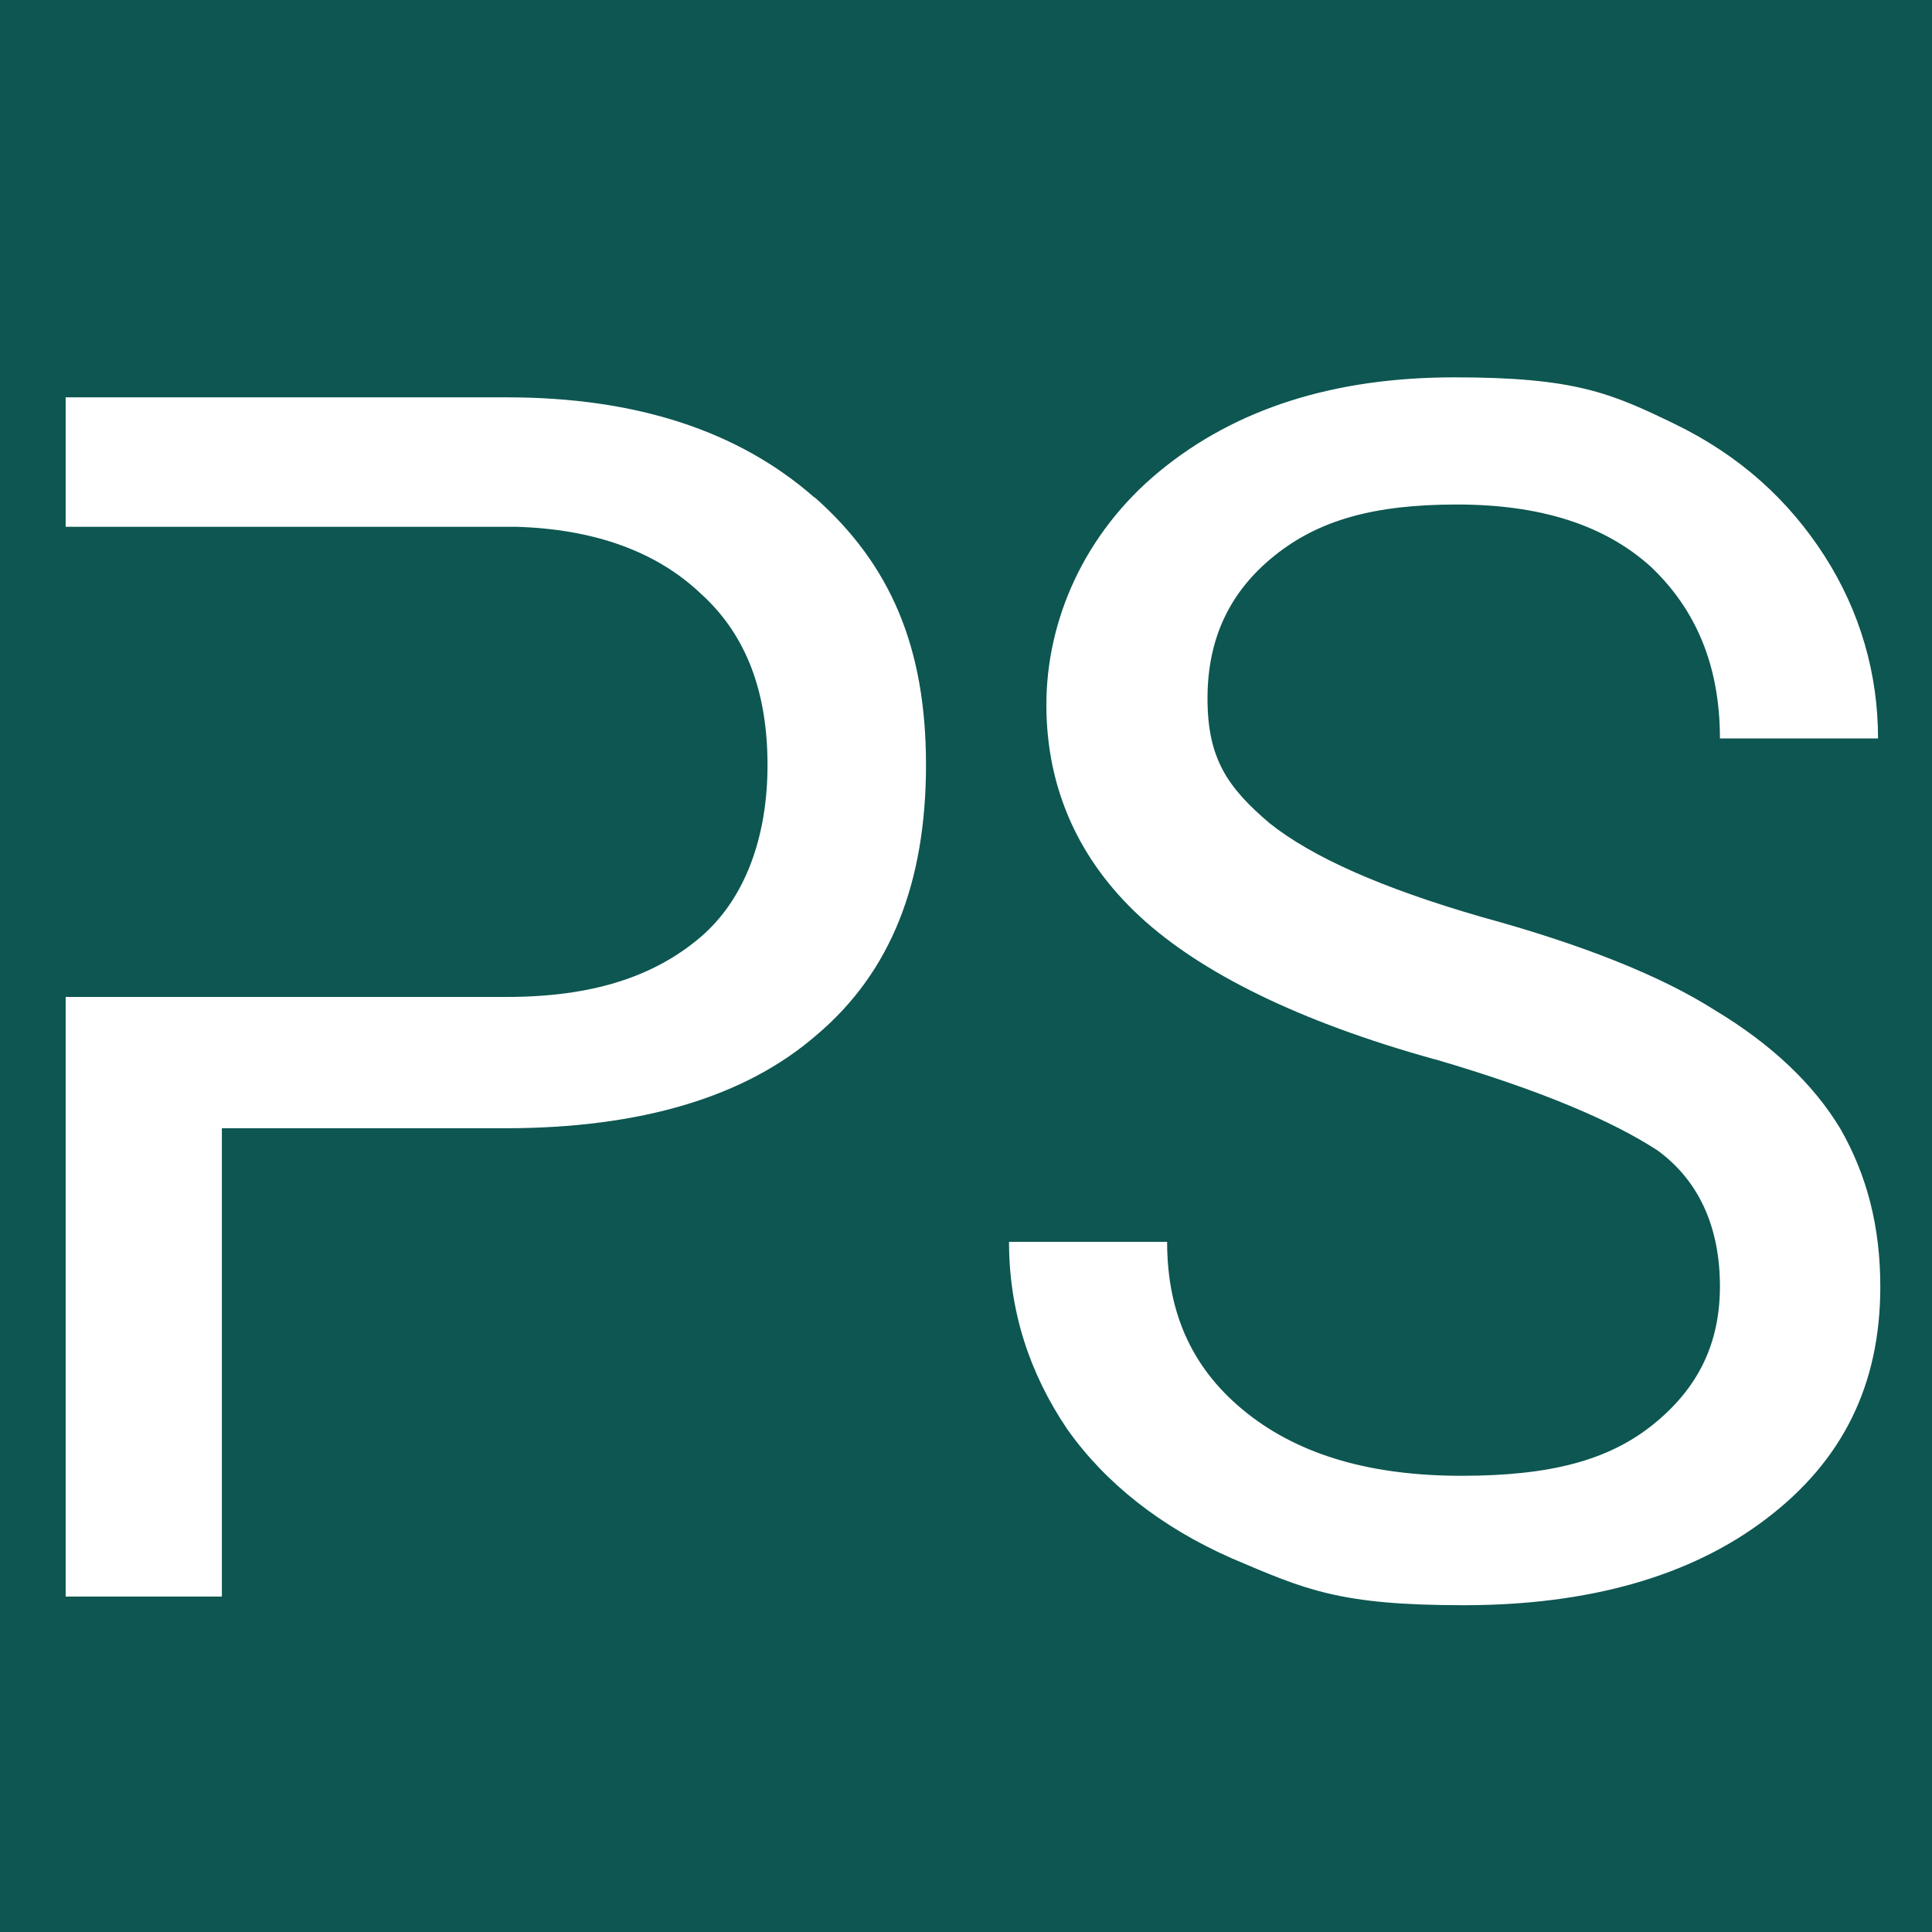
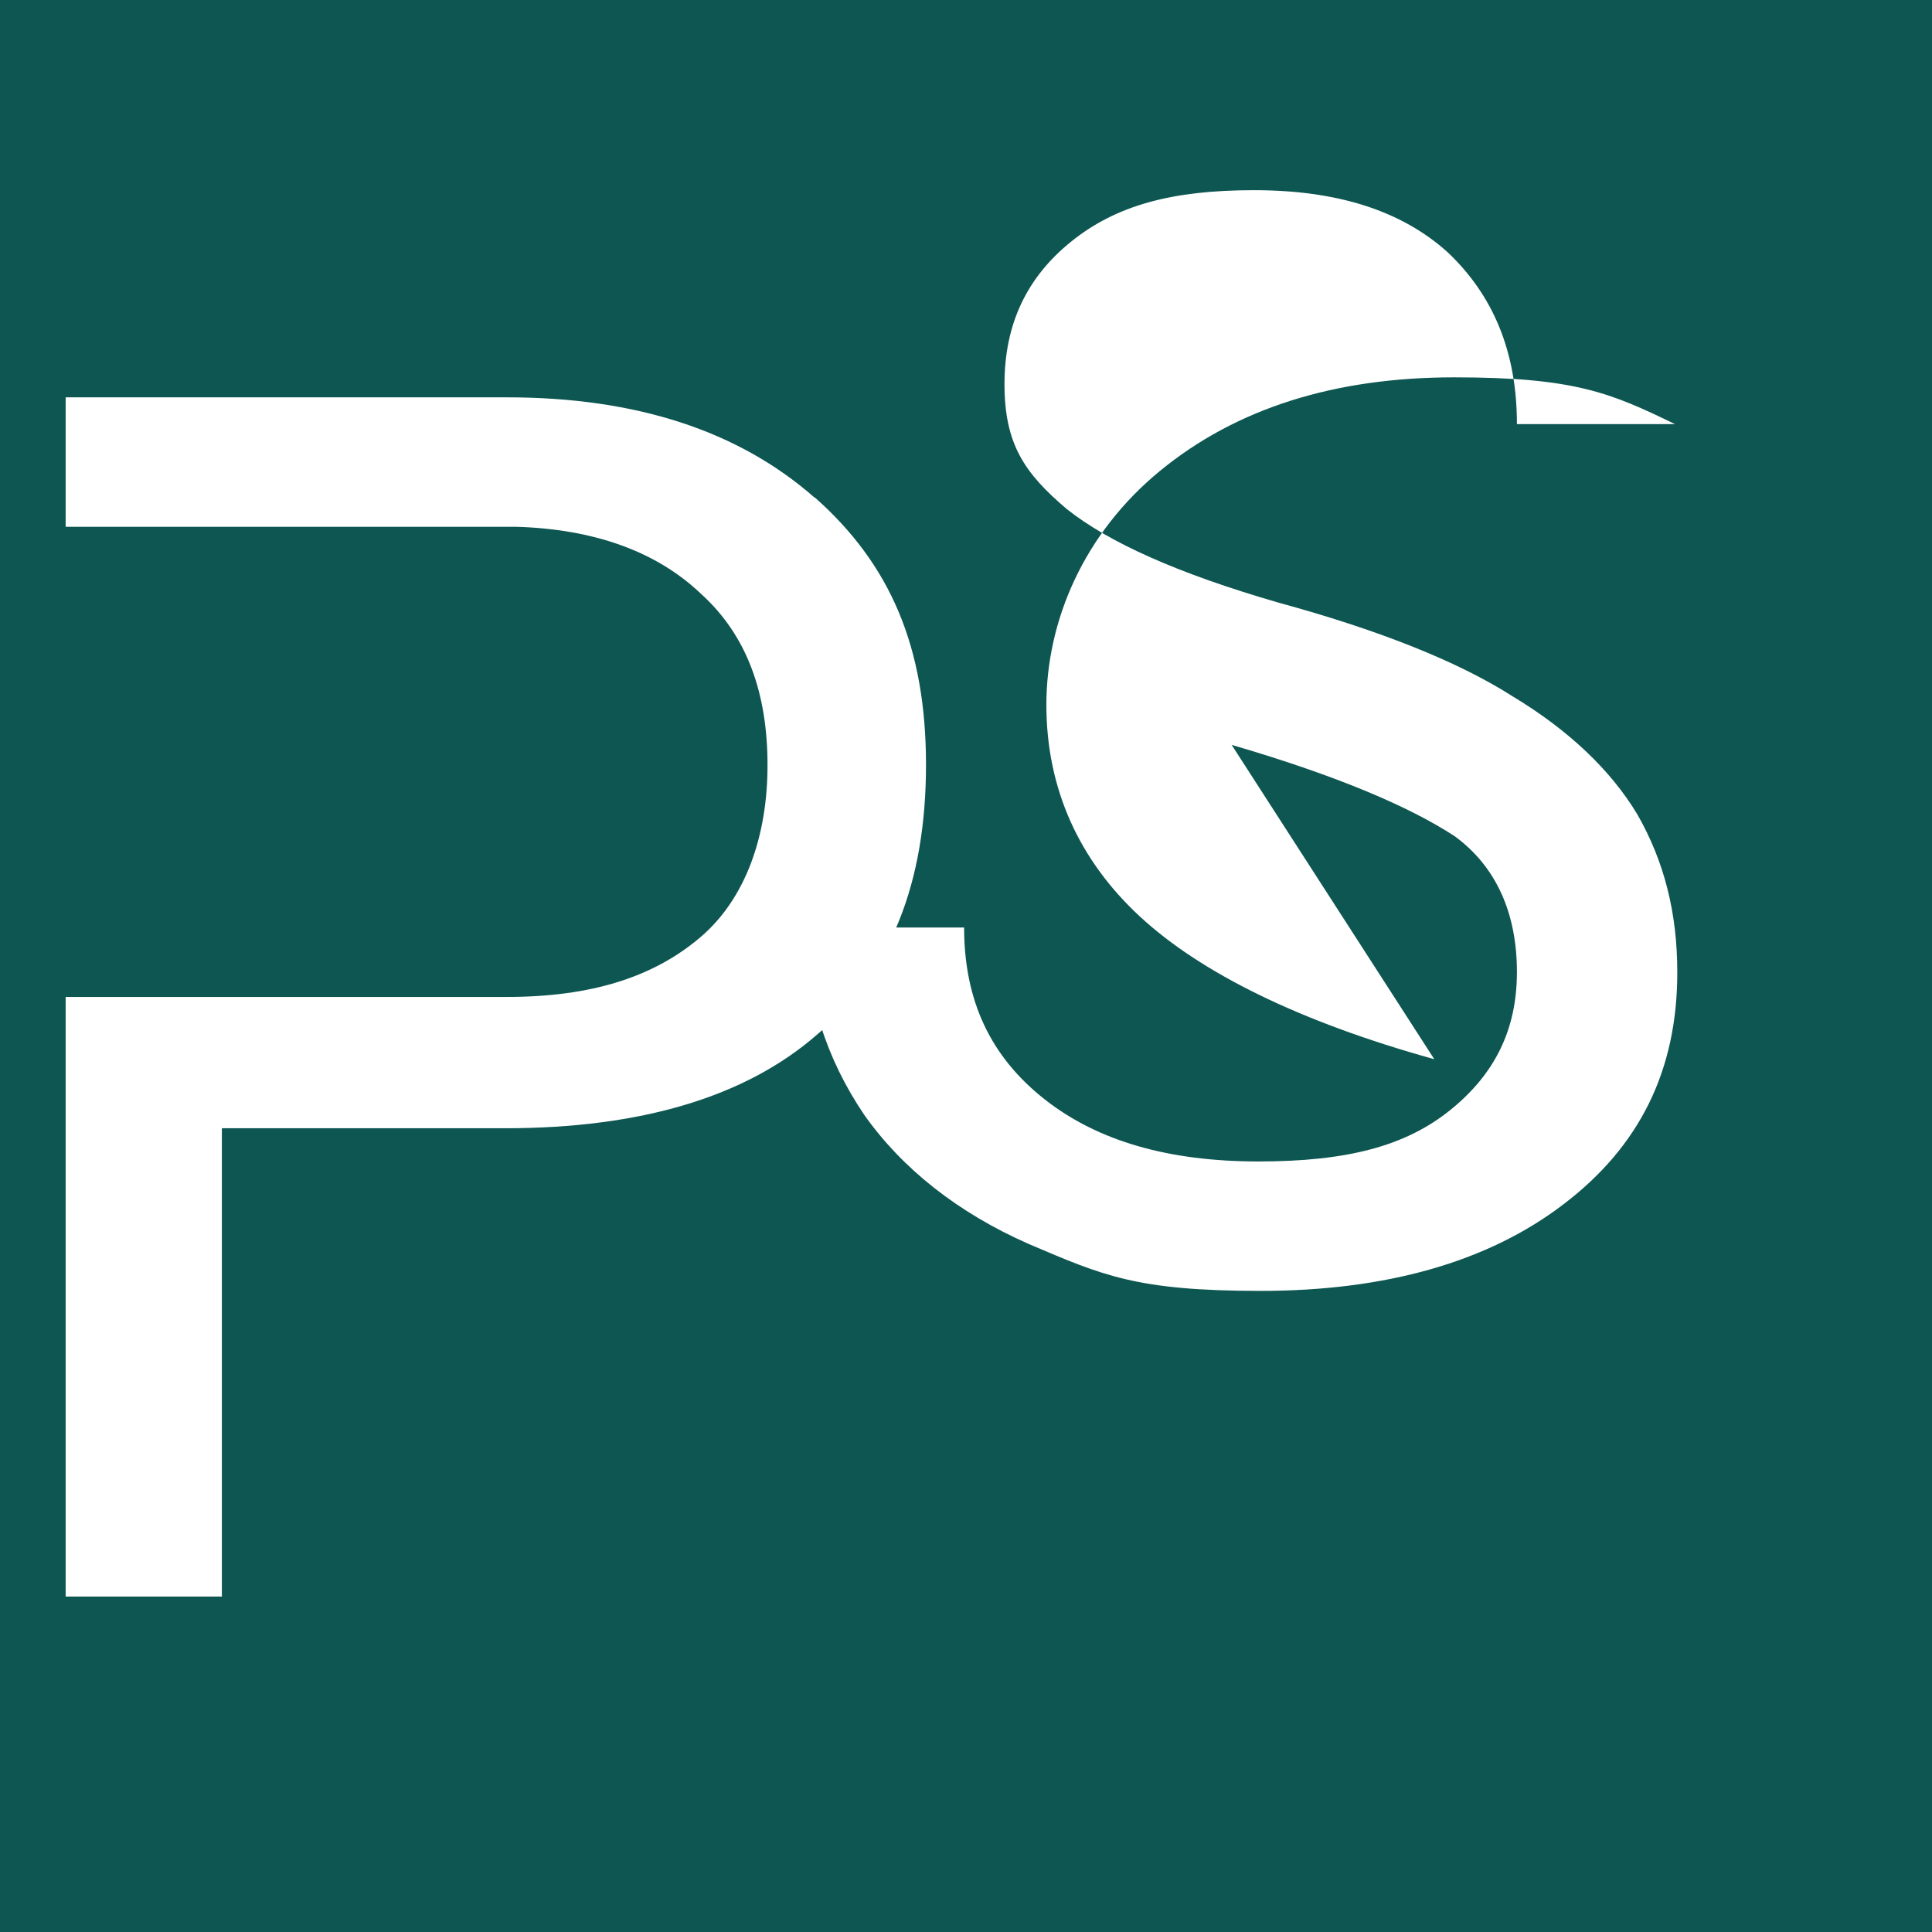
<svg xmlns="http://www.w3.org/2000/svg" version="1.1" width="512" height="512">
  <rect width="100%" height="100%" fill="#333333" stroke="none" />
  <svg id="SvgjsSvg1001" width="512" height="512" version="1.1" viewBox="0 0 512 512">
    <defs>
      <style>
      .st0 {
        fill: #6d6e6e;
      }

      .st1 {
        fill: #fff;
      }

      .st2 {
        fill: none;
      }

      .st3 {
        fill: #0d5651;
      }

      .st4 {
        fill: #0b5451;
      }
    </style>
    </defs>
    <path class="st4" d="M33.2,122.3" />
    <path class="st4" d="M979,538.9l4.1-6.5h2.6l-5.4,8.4,5.5,8.6h-2.7l-4.2-6.6-4.2,6.6h-2.7l5.5-8.6-5.4-8.4h2.6l4.3,6.5Z" />
    <path class="st0" d="M990.7,542.7v6.7h-2.2v-17h6.3c1.9,0,3.3.5,4.4,1.4,1.1,1,1.6,2.2,1.6,3.8s-.5,2.9-1.5,3.8c-1,.9-2.5,1.3-4.4,1.3h-4.2ZM990.7,540.9h4c1.2,0,2.1-.3,2.8-.8.6-.6,1-1.4,1-2.5s-.3-1.8-1-2.4c-.6-.6-1.5-.9-2.6-.9h-4.2v6.6Z" />
    <path class="st0" d="M1005.8,547.5h8.1v1.8h-10.3v-17h2.3v15.2h0Z" />
    <path class="st0" d="M1028.7,541.4c0,1.7-.3,3.1-.8,4.4-.6,1.2-1.4,2.2-2.4,2.8-1,.7-2.2,1-3.6,1s-2.5-.3-3.6-1c-1-.7-1.8-1.6-2.4-2.8-.6-1.2-.9-2.6-.9-4.2v-1.2c0-1.6.3-3.1.9-4.3.6-1.3,1.4-2.2,2.4-2.9s2.2-1,3.6-1,2.6.3,3.6,1,1.8,1.6,2.4,2.9c.6,1.3.8,2.7.8,4.4v.9ZM1026.5,540.3c0-2-.4-3.6-1.2-4.6-.8-1.1-1.9-1.6-3.4-1.6s-2.5.5-3.3,1.6-1.2,2.6-1.3,4.5v1.3c0,2,.4,3.5,1.2,4.6s2,1.7,3.4,1.7,2.6-.5,3.4-1.6c.8-1.1,1.2-2.6,1.2-4.5v-1.4h0Z" />
    <path class="st0" d="M1038.3,542.5h-4v6.9h-2.3v-17h5.6c1.9,0,3.4.4,4.4,1.3,1,.9,1.5,2.1,1.5,3.8s-.3,2-.9,2.8c-.6.8-1.4,1.4-2.4,1.8l4,7.2h0c0,.1-2.4.1-2.4.1l-3.5-6.9ZM1034.3,540.6h3.4c1.1,0,2-.3,2.7-.9s1-1.4,1-2.3-.3-1.9-.9-2.4c-.6-.6-1.5-.8-2.7-.9h-3.4v6.5h0Z" />
    <path class="st0" d="M1056.4,541.5h-7.4v6h8.6v1.8h-10.8v-17h10.7v1.8h-8.4v5.5h7.4v1.9h0Z" />
    <path class="st0" d="M1071.5,540.9l4.4-8.5h2.5l-5.9,10.7v6.3h-2.2v-6.3l-5.9-10.7h2.6l4.5,8.5Z" />
    <path class="st0" d="M1093.5,541.4c0,1.7-.3,3.1-.8,4.4-.6,1.2-1.4,2.2-2.4,2.8-1,.7-2.2,1-3.6,1s-2.5-.3-3.6-1c-1-.7-1.8-1.6-2.4-2.8-.6-1.2-.9-2.6-.9-4.2v-1.2c0-1.6.3-3.1.9-4.3.6-1.3,1.4-2.2,2.4-2.9s2.2-1,3.6-1,2.6.3,3.6,1,1.8,1.6,2.4,2.9c.6,1.3.8,2.7.8,4.4v.9ZM1091.2,540.3c0-2-.4-3.6-1.2-4.6-.8-1.1-1.9-1.6-3.4-1.6s-2.5.5-3.3,1.6-1.2,2.6-1.3,4.5v1.3c0,2,.4,3.5,1.2,4.6s2,1.7,3.4,1.7,2.6-.5,3.4-1.6c.8-1.1,1.2-2.6,1.2-4.5v-1.4h0Z" />
-     <path class="st0" d="M1108.8,532.3v11.6c0,1.6-.5,2.9-1.5,3.9s-2.4,1.6-4.1,1.7h-.6c-1.9,0-3.3-.5-4.5-1.5s-1.7-2.4-1.7-4.1v-11.6h2.2v11.5c0,1.2.3,2.2,1,2.9s1.6,1,2.9,1,2.2-.3,2.9-1,1-1.6,1-2.9v-11.5h2.4Z" />
-     <path class="st0" d="M1118.6,542.5h-4v6.9h-2.3v-17h5.6c1.9,0,3.4.4,4.4,1.3,1,.9,1.5,2.1,1.5,3.8s-.3,2-.9,2.8c-.6.8-1.4,1.4-2.4,1.8l4,7.2h0c0,.1-2.4.1-2.4.1l-3.5-6.9ZM1114.6,540.6h3.4c1.1,0,2-.3,2.7-.9.7-.6,1-1.4,1-2.3s-.3-1.9-.9-2.4-1.5-.8-2.7-.9h-3.4v6.5h0Z" />
    <path class="st0" d="M1135.3,547.5h8.1v1.8h-10.3v-17h2.3v15.2h0Z" />
    <path class="st0" d="M1148.3,549.4h-2.2v-17h2.2v17Z" />
    <path class="st0" d="M1155.3,532.3l5.6,13.9,5.6-13.9h2.9v17h-2.2v-6.6l.2-7.2-5.6,13.8h-1.7l-5.6-13.7.2,7.1v6.6h-2.2v-17h2.8Z" />
    <path class="st0" d="M1175.7,549.4h-2.2v-17h2.2v17Z" />
    <path class="st0" d="M1191.2,534.2h-5.5v15.2h-2.2v-15.2h-5.5v-1.8h13.2v1.8Z" />
    <path class="st0" d="M1198.6,541.8c-1.9-.6-3.3-1.2-4.2-2s-1.3-1.8-1.3-3,.5-2.4,1.6-3.3c1.1-.9,2.5-1.3,4.2-1.3s2.2.2,3.1.7c.9.5,1.6,1.1,2.1,1.9.5.8.8,1.7.8,2.6h-2.3c0-1-.3-1.8-1-2.4-.7-.6-1.6-.9-2.8-.9s-2,.2-2.6.7-.9,1.2-.9,2,.3,1.3.9,1.8c.6.5,1.6.9,3,1.3,1.4.4,2.5.8,3.3,1.3s1.4,1,1.8,1.7c.4.6.6,1.4.6,2.3,0,1.4-.5,2.5-1.6,3.3s-2.5,1.2-4.3,1.2-2.3-.2-3.3-.7c-1-.4-1.8-1.1-2.3-1.8-.5-.8-.8-1.7-.8-2.7h2.3c0,1,.4,1.8,1.1,2.4.8.6,1.8.9,3,.9s2.1-.2,2.7-.7c.6-.5.9-1.1.9-2s-.3-1.5-.9-1.9c-.5-.5-1.6-1-3.1-1.4Z" />
    <path class="st2" d="M362.2,521.9h12.7c3.8,0,6.7-.9,8.7-2.7,2.1-1.8,3-4.4,3-7.7s-1-5.8-3-7.7c-2.1-1.9-4.8-3-8.3-3h-7.5v21.1h-5.6Z" />
    <rect class="st3" x="355.2" y="518" width="7.1" height="10.2" />
    <rect class="st3" x="-4.9" width="525.4" height="525.4" />
-     <path class="st1" d="M380.1,280.7c-36-10-62-23-78-37.8s-24.8-33.7-24.8-56.1,10-45.5,30.1-62c20.1-16.5,46.1-24.8,78-24.8s41.4,4.1,58.5,12.4c17.1,8.3,30.1,20.1,39.6,34.9,9.5,14.8,14.2,31.3,14.2,48.4h-41.9c0-19.5-6.5-34.3-18.3-45.5-12.4-11.2-29.5-16.5-51.4-16.5s-36.6,4.1-48.4,13.6-17.7,21.9-17.7,37.8,5.3,23.6,16.5,33.1c11.2,8.9,29.5,17.1,56.1,24.8,26,7.1,47.3,15.4,62,24.8,14.8,8.9,26,19.5,33.1,31.3,7.1,12.4,10.6,26,10.6,41.9,0,26-10,46.1-30.1,61.4-20.1,15.4-47.3,23-80.3,23s-41.9-4.1-61.4-12.4c-18.9-8.3-33.7-20.1-43.7-34.3-10-14.8-15.4-31.3-15.4-49.6h41.9c0,19.5,7.1,34.3,21.3,45.5s33.1,16.5,56.7,16.5,39-4.1,50.8-13.6c11.8-9.5,17.7-21.3,17.7-36.6s-5.3-27.8-16.5-36c-11.8-7.7-30.7-15.9-59.1-24.2Z" />
+     <path class="st1" d="M380.1,280.7c-36-10-62-23-78-37.8s-24.8-33.7-24.8-56.1,10-45.5,30.1-62c20.1-16.5,46.1-24.8,78-24.8s41.4,4.1,58.5,12.4h-41.9c0-19.5-6.5-34.3-18.3-45.5-12.4-11.2-29.5-16.5-51.4-16.5s-36.6,4.1-48.4,13.6-17.7,21.9-17.7,37.8,5.3,23.6,16.5,33.1c11.2,8.9,29.5,17.1,56.1,24.8,26,7.1,47.3,15.4,62,24.8,14.8,8.9,26,19.5,33.1,31.3,7.1,12.4,10.6,26,10.6,41.9,0,26-10,46.1-30.1,61.4-20.1,15.4-47.3,23-80.3,23s-41.9-4.1-61.4-12.4c-18.9-8.3-33.7-20.1-43.7-34.3-10-14.8-15.4-31.3-15.4-49.6h41.9c0,19.5,7.1,34.3,21.3,45.5s33.1,16.5,56.7,16.5,39-4.1,50.8-13.6c11.8-9.5,17.7-21.3,17.7-36.6s-5.3-27.8-16.5-36c-11.8-7.7-30.7-15.9-59.1-24.2Z" />
    <path class="st1" d="M215.9,131.9c-20.1-17.7-47.3-26.6-81.5-26.6H17.4v34.3h119.3c20.7.6,37.2,6.5,49,17.7,12.4,11.2,17.7,26.6,17.7,45.5s-5.9,35.4-17.7,45.5c-12.4,10.6-28.9,15.9-51.4,15.9H17.4v158.9h41.4v-124.1h75c36,0,63.8-8.3,82.7-24.8,19.5-16.5,28.9-40.2,28.9-71.5s-9.5-53.2-29.5-70.9Z" />
  </svg>
  <style>@media (prefers-color-scheme: light) { :root { filter: none; } }
@media (prefers-color-scheme: dark) { :root { filter: none; } }
</style>
</svg>